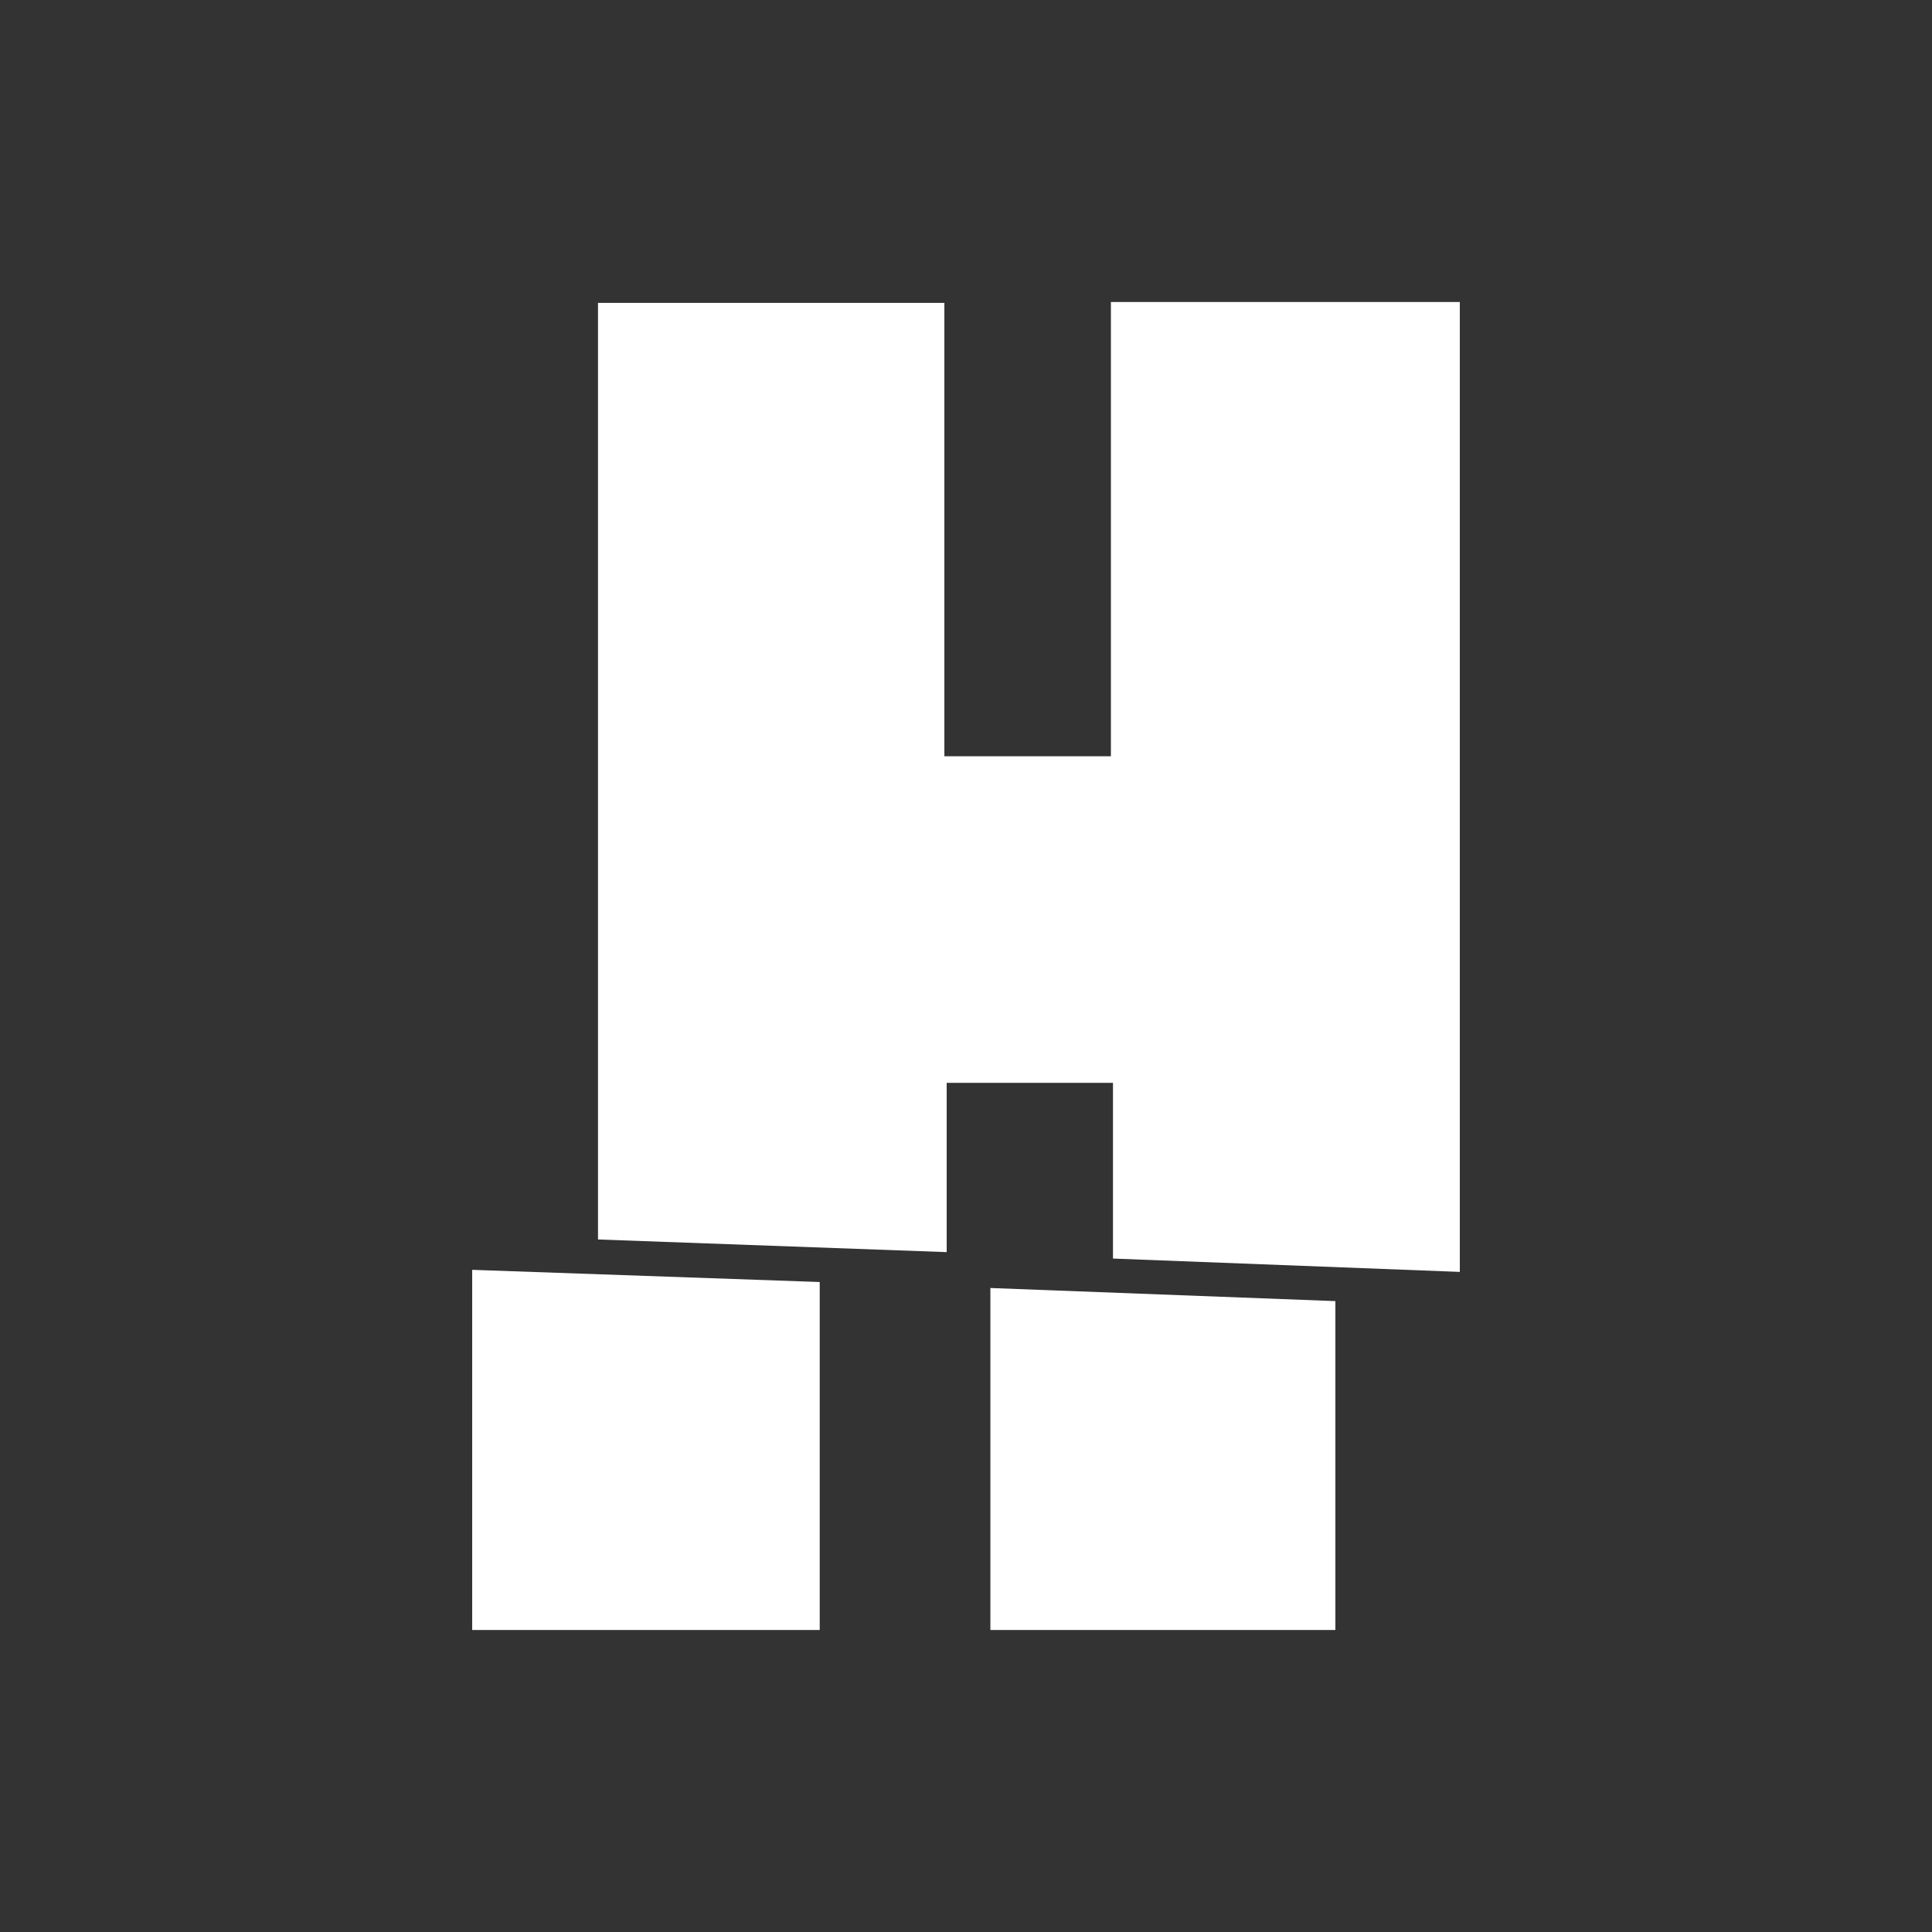
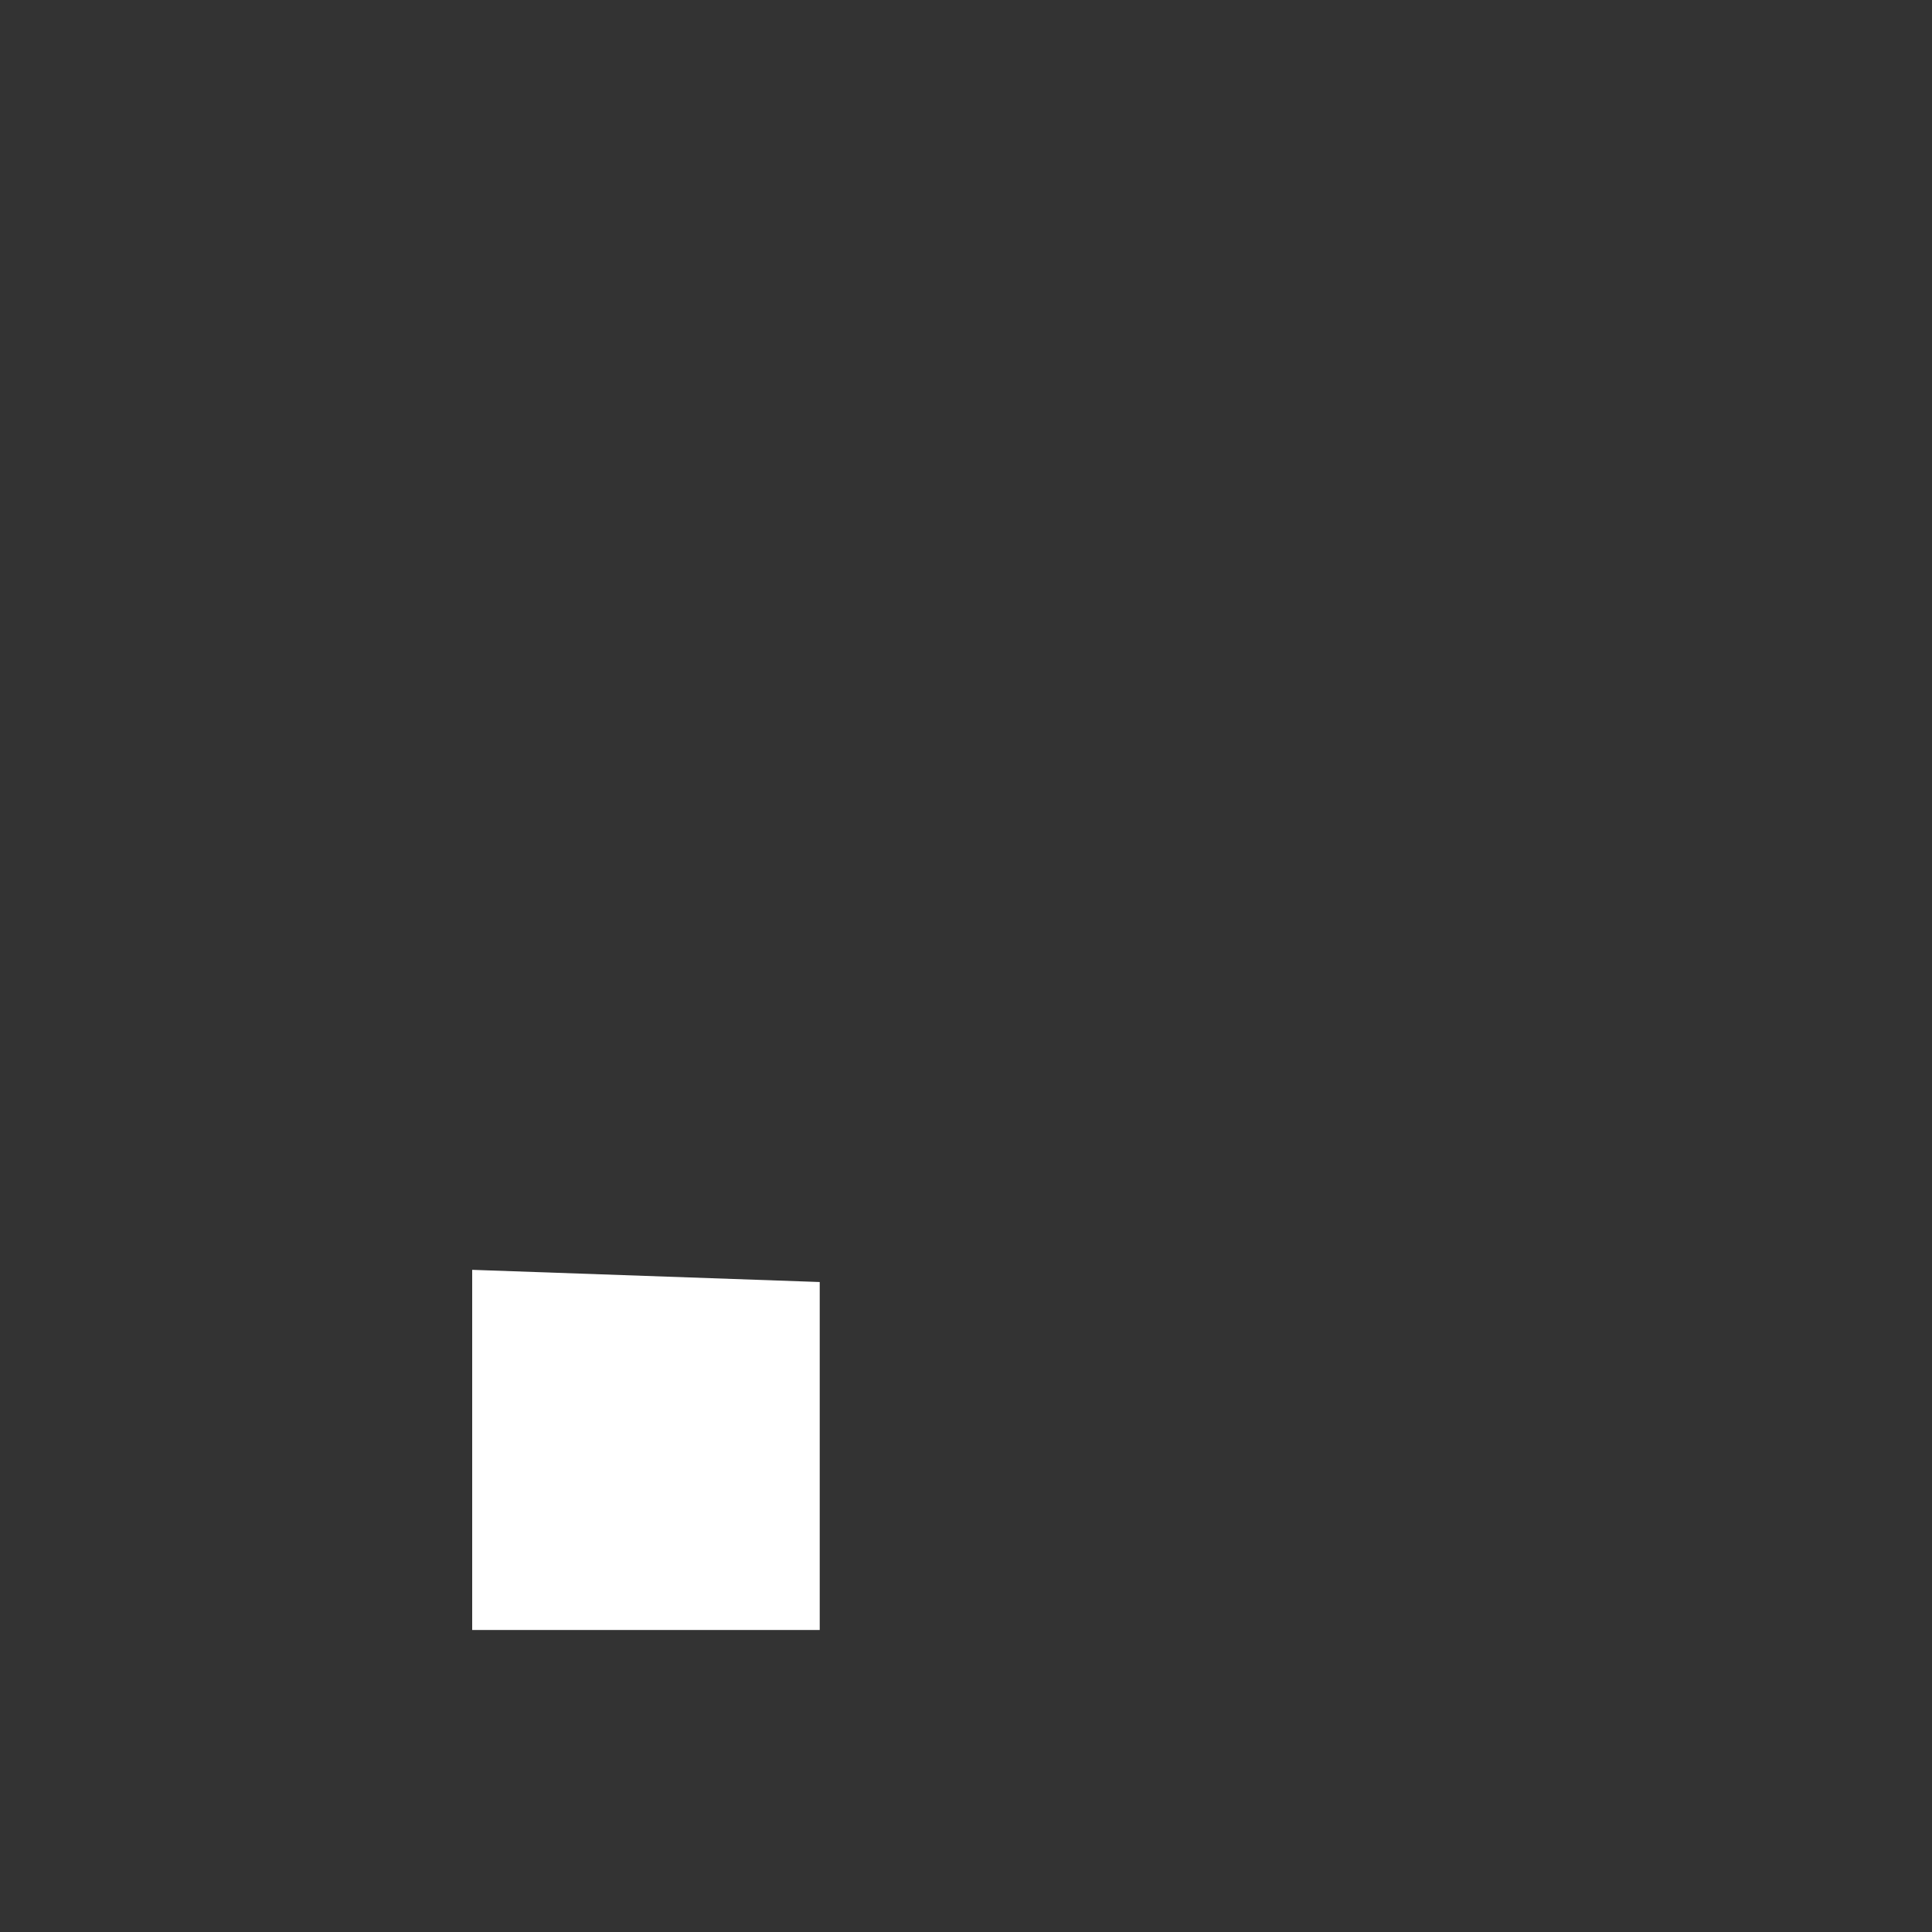
<svg xmlns="http://www.w3.org/2000/svg" id="Layer_1" data-name="Layer 1" viewBox="0 0 84 84">
  <rect x="0" y="0" width="84" height="84" fill="#333333" stroke="none" />
  <defs>
    <style>.cls-1{fill:#fff;}</style>
  </defs>
-   <path class="cls-1" d="M63.47,55.3l-15.08-.58V47.08H41.16v7.36L26,53.89V13.17H41.06V32.88H48.3V13.13H63.47Z" />
  <path class="cls-1" d="M35.64,55.74V70.87H20.53V55.21Z" />
-   <path class="cls-1" d="M43.06,56l15,.57V70.87h-15Z" />
</svg>